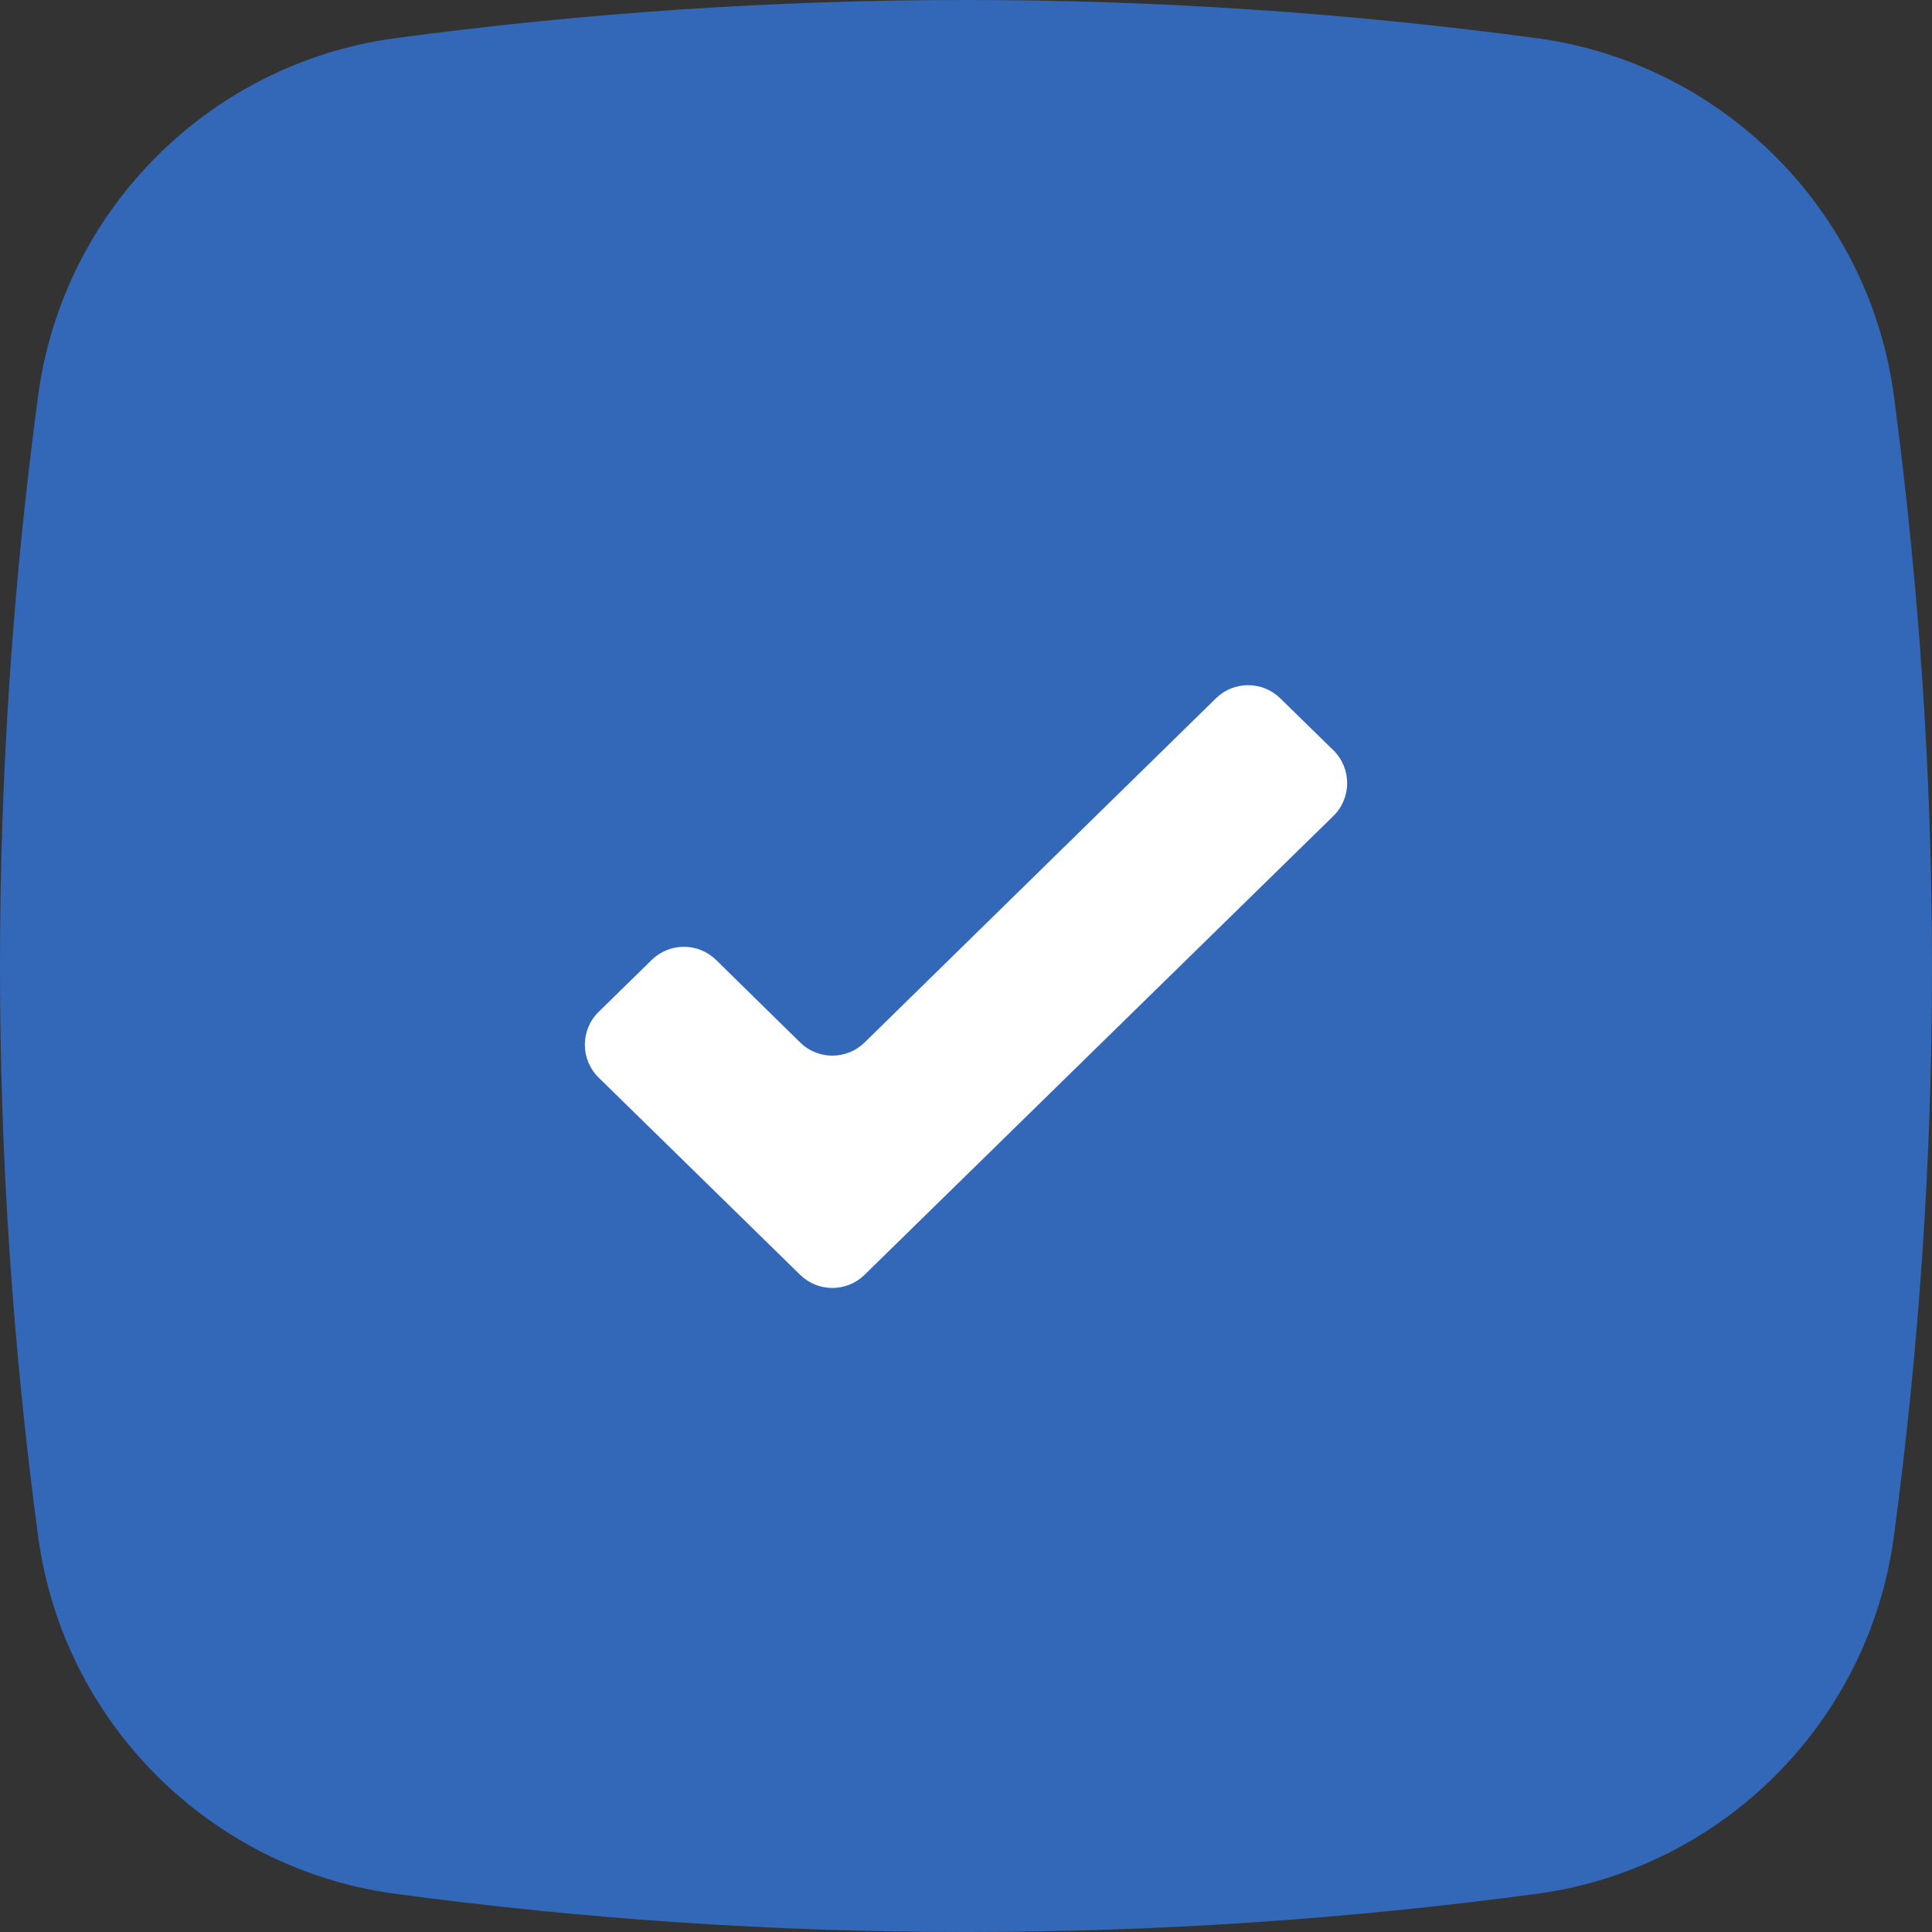
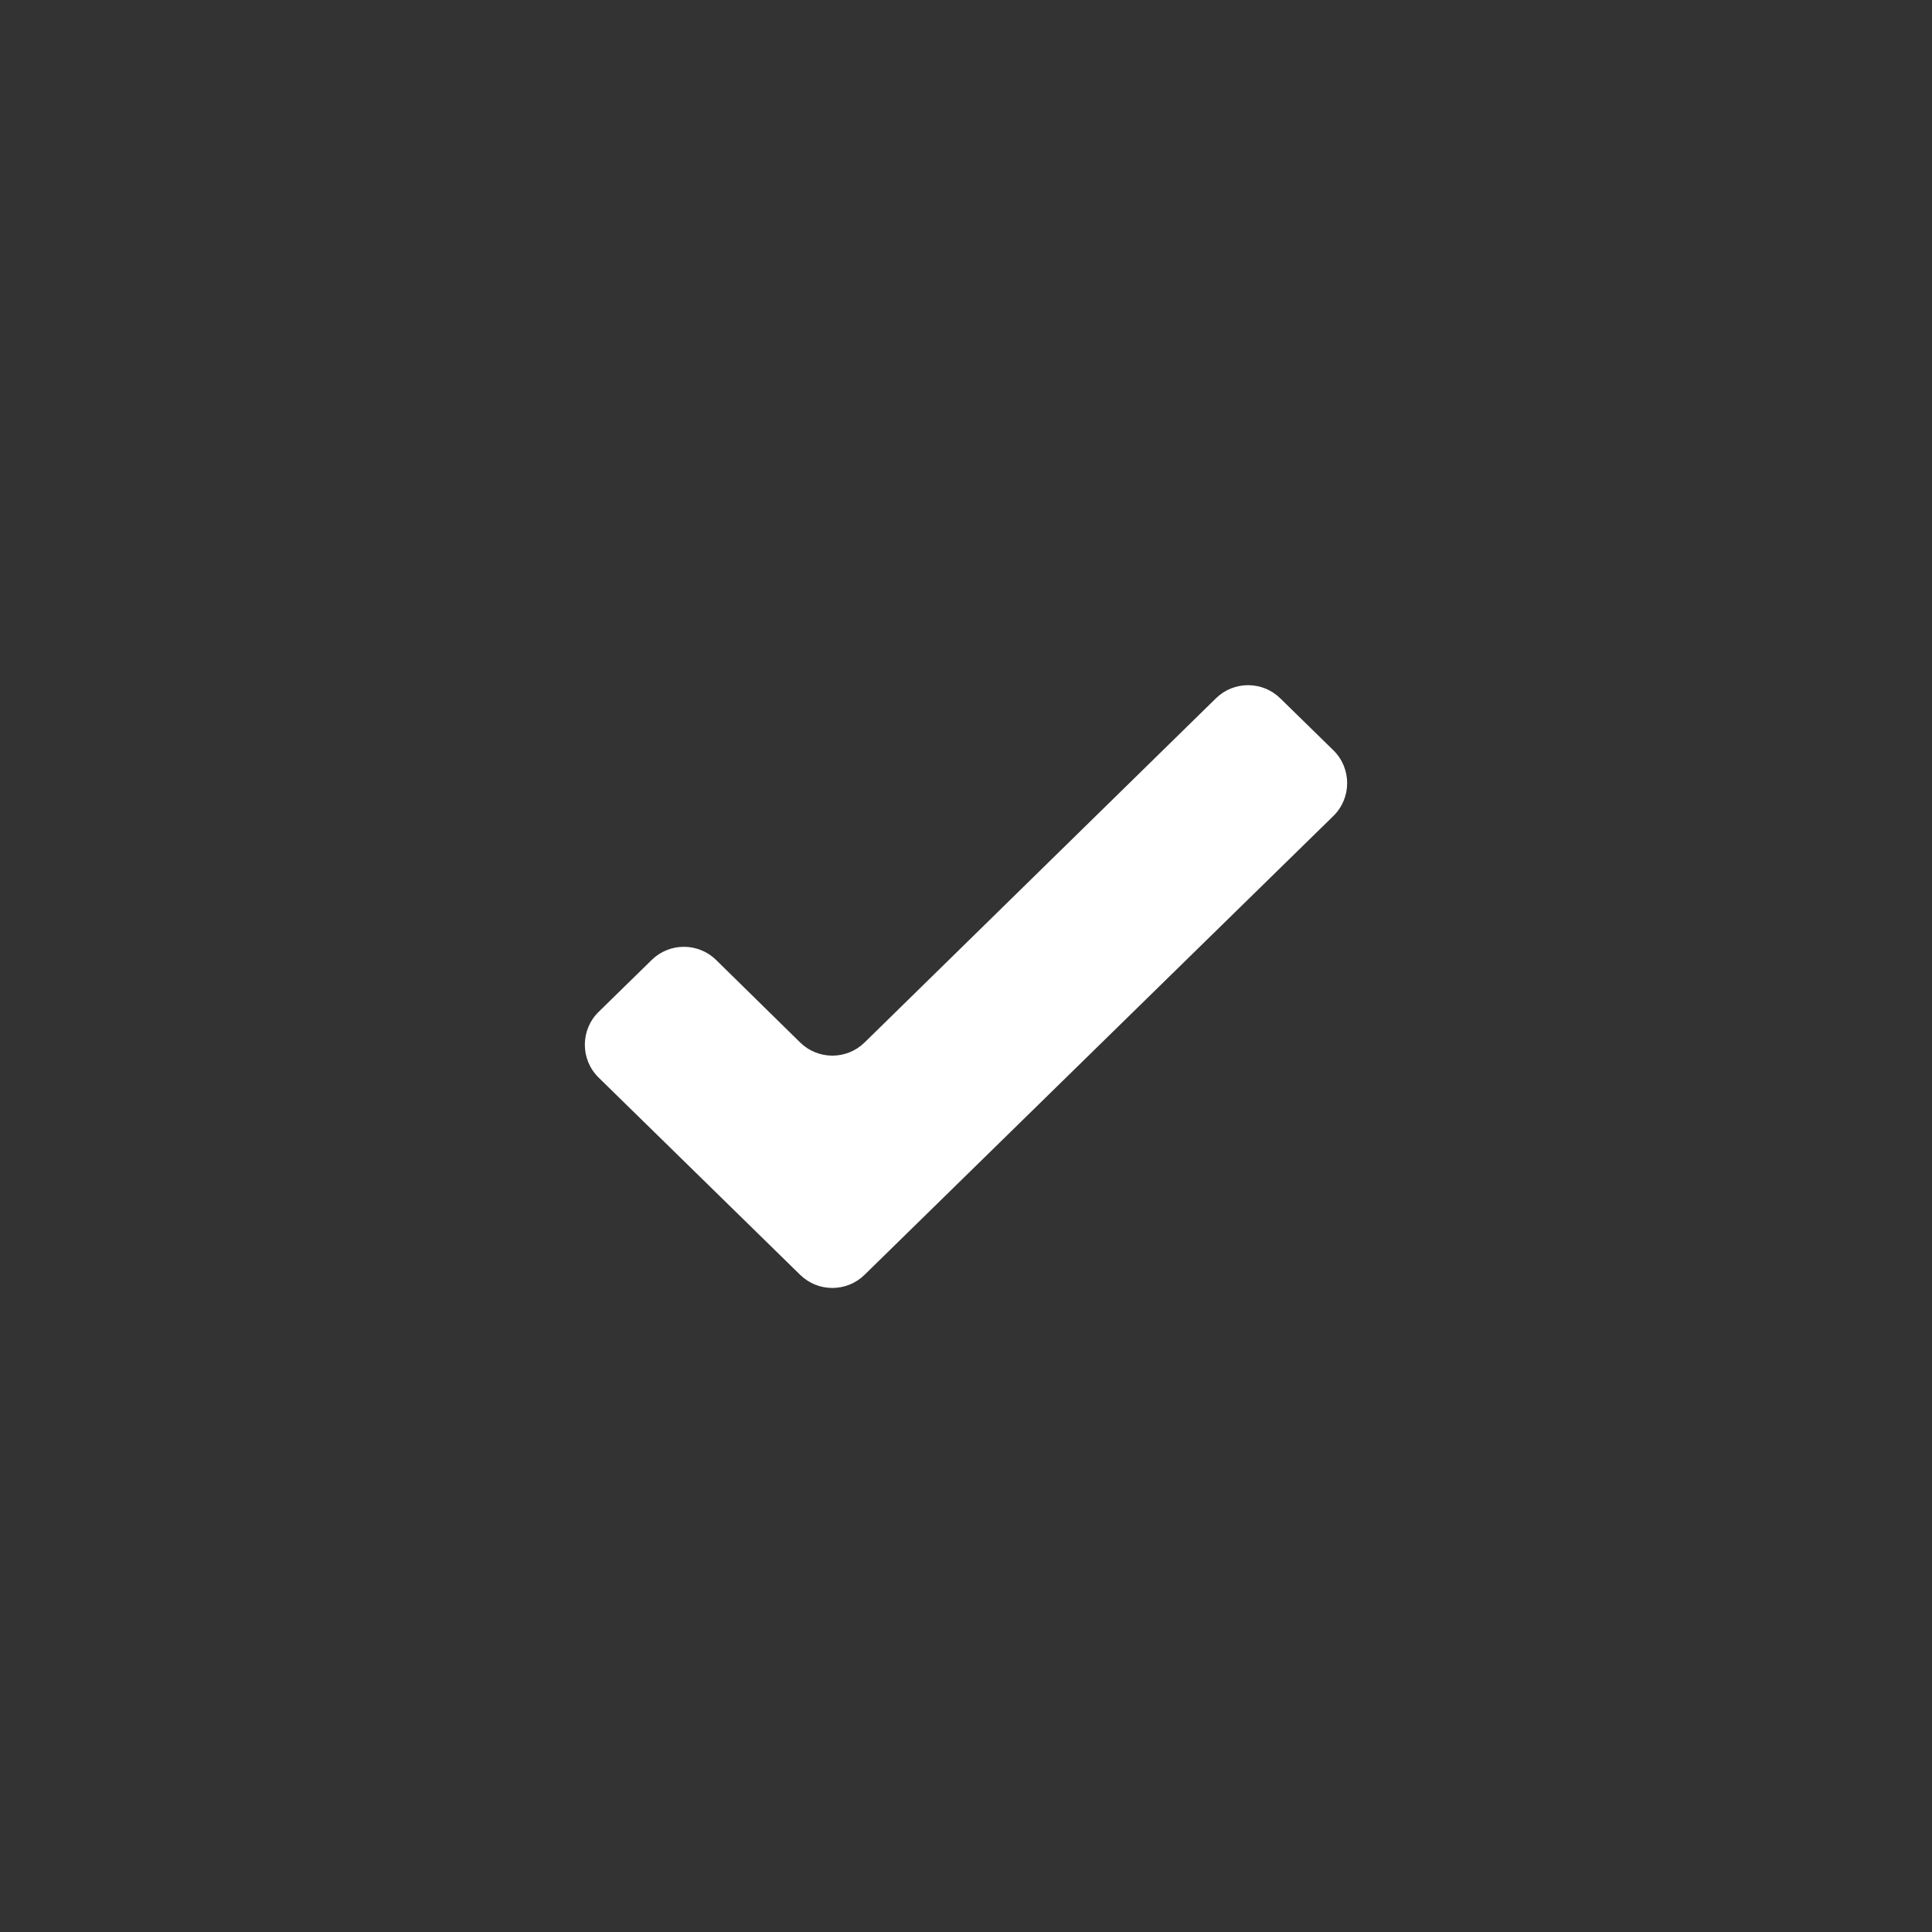
<svg xmlns="http://www.w3.org/2000/svg" width="42" height="42" viewBox="0 0 42 42" fill="none">
  <rect x="0" y="0" width="42" height="42" fill="#333333" stroke="none" />
-   <path d="M41.164 33.451C40.606 37.447 37.447 40.606 33.451 41.164C25.181 42.279 16.819 42.279 8.549 41.164C4.553 40.606 1.394 37.447 0.836 33.451C-0.279 25.181 -0.279 16.819 0.836 8.549C1.394 4.553 4.553 1.394 8.549 0.836C16.819 -0.279 25.181 -0.279 33.451 0.836C37.447 1.394 40.606 4.553 41.164 8.549C42.279 16.912 42.279 25.181 41.164 33.451Z" fill="#3368B8" />
  <path d="M18.794 27.714C18.405 28.094 17.784 28.094 17.395 27.714L13.014 23.426C12.614 23.034 12.614 22.389 13.014 21.997L14.168 20.868C14.557 20.487 15.179 20.488 15.568 20.869L17.395 22.663C17.784 23.044 18.406 23.044 18.795 22.663L26.433 15.181C26.821 14.8 27.443 14.8 27.832 15.181L28.986 16.31C29.386 16.702 29.386 17.347 28.986 17.739L18.794 27.714Z" fill="white" />
</svg>